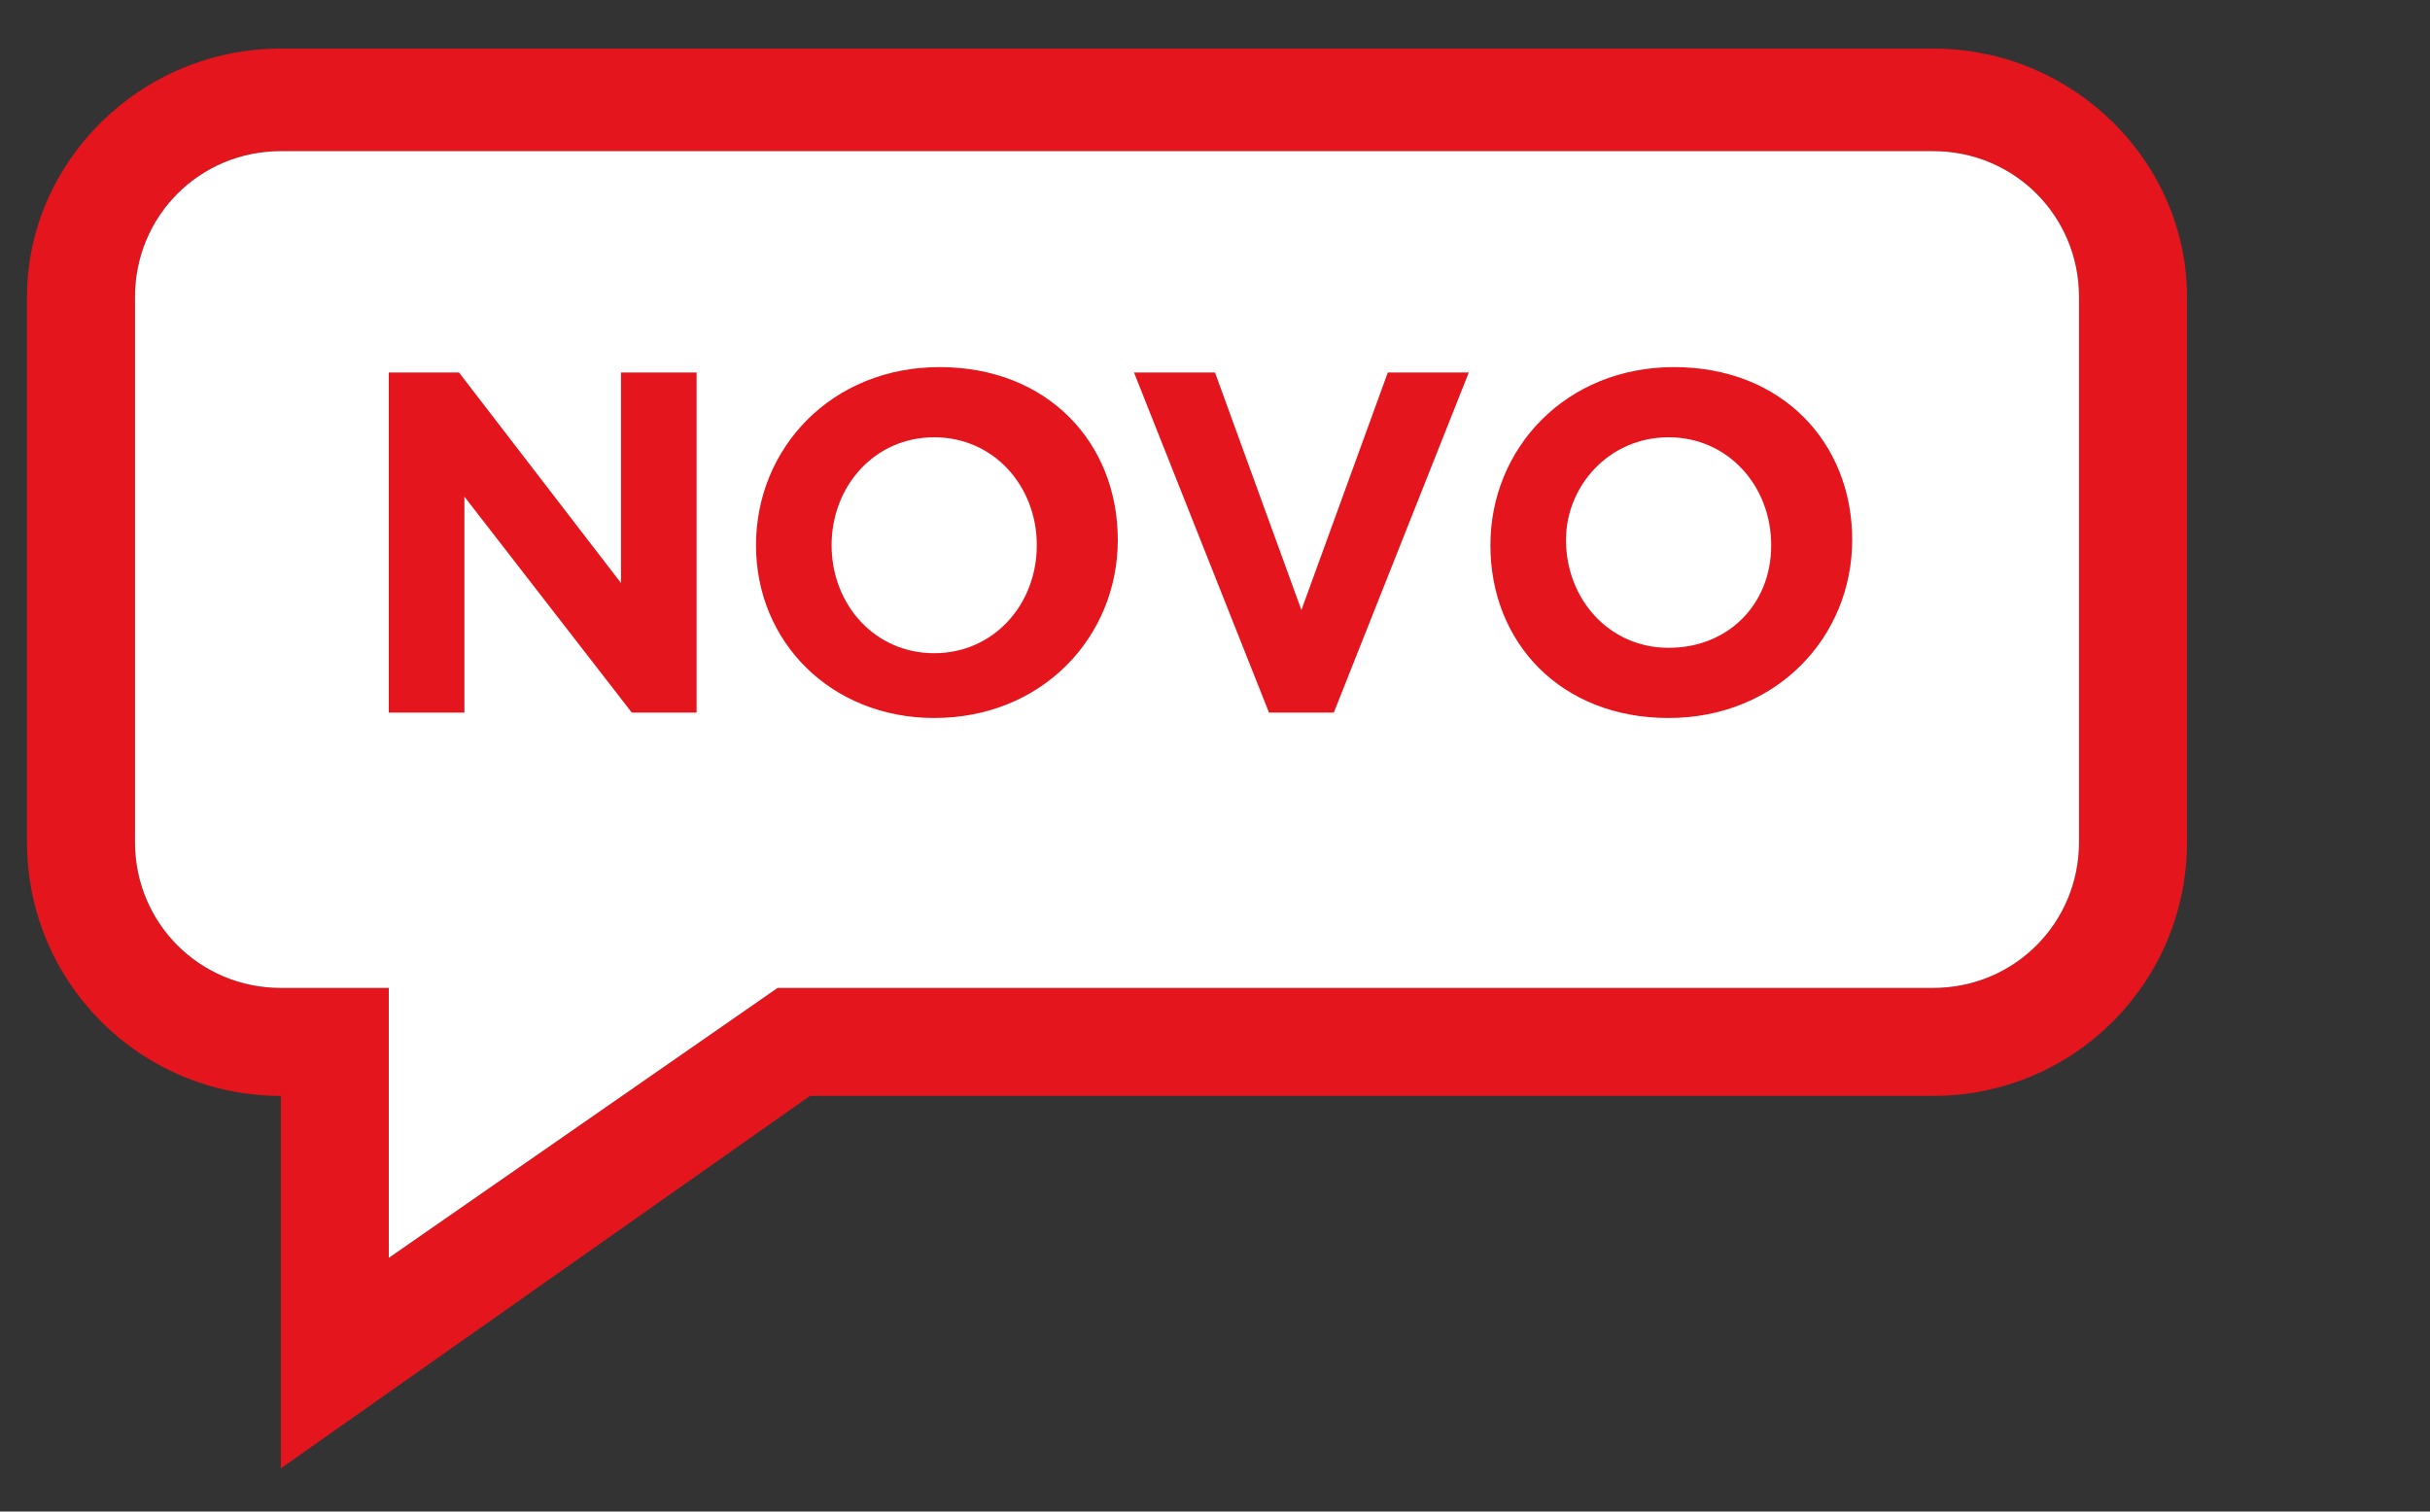
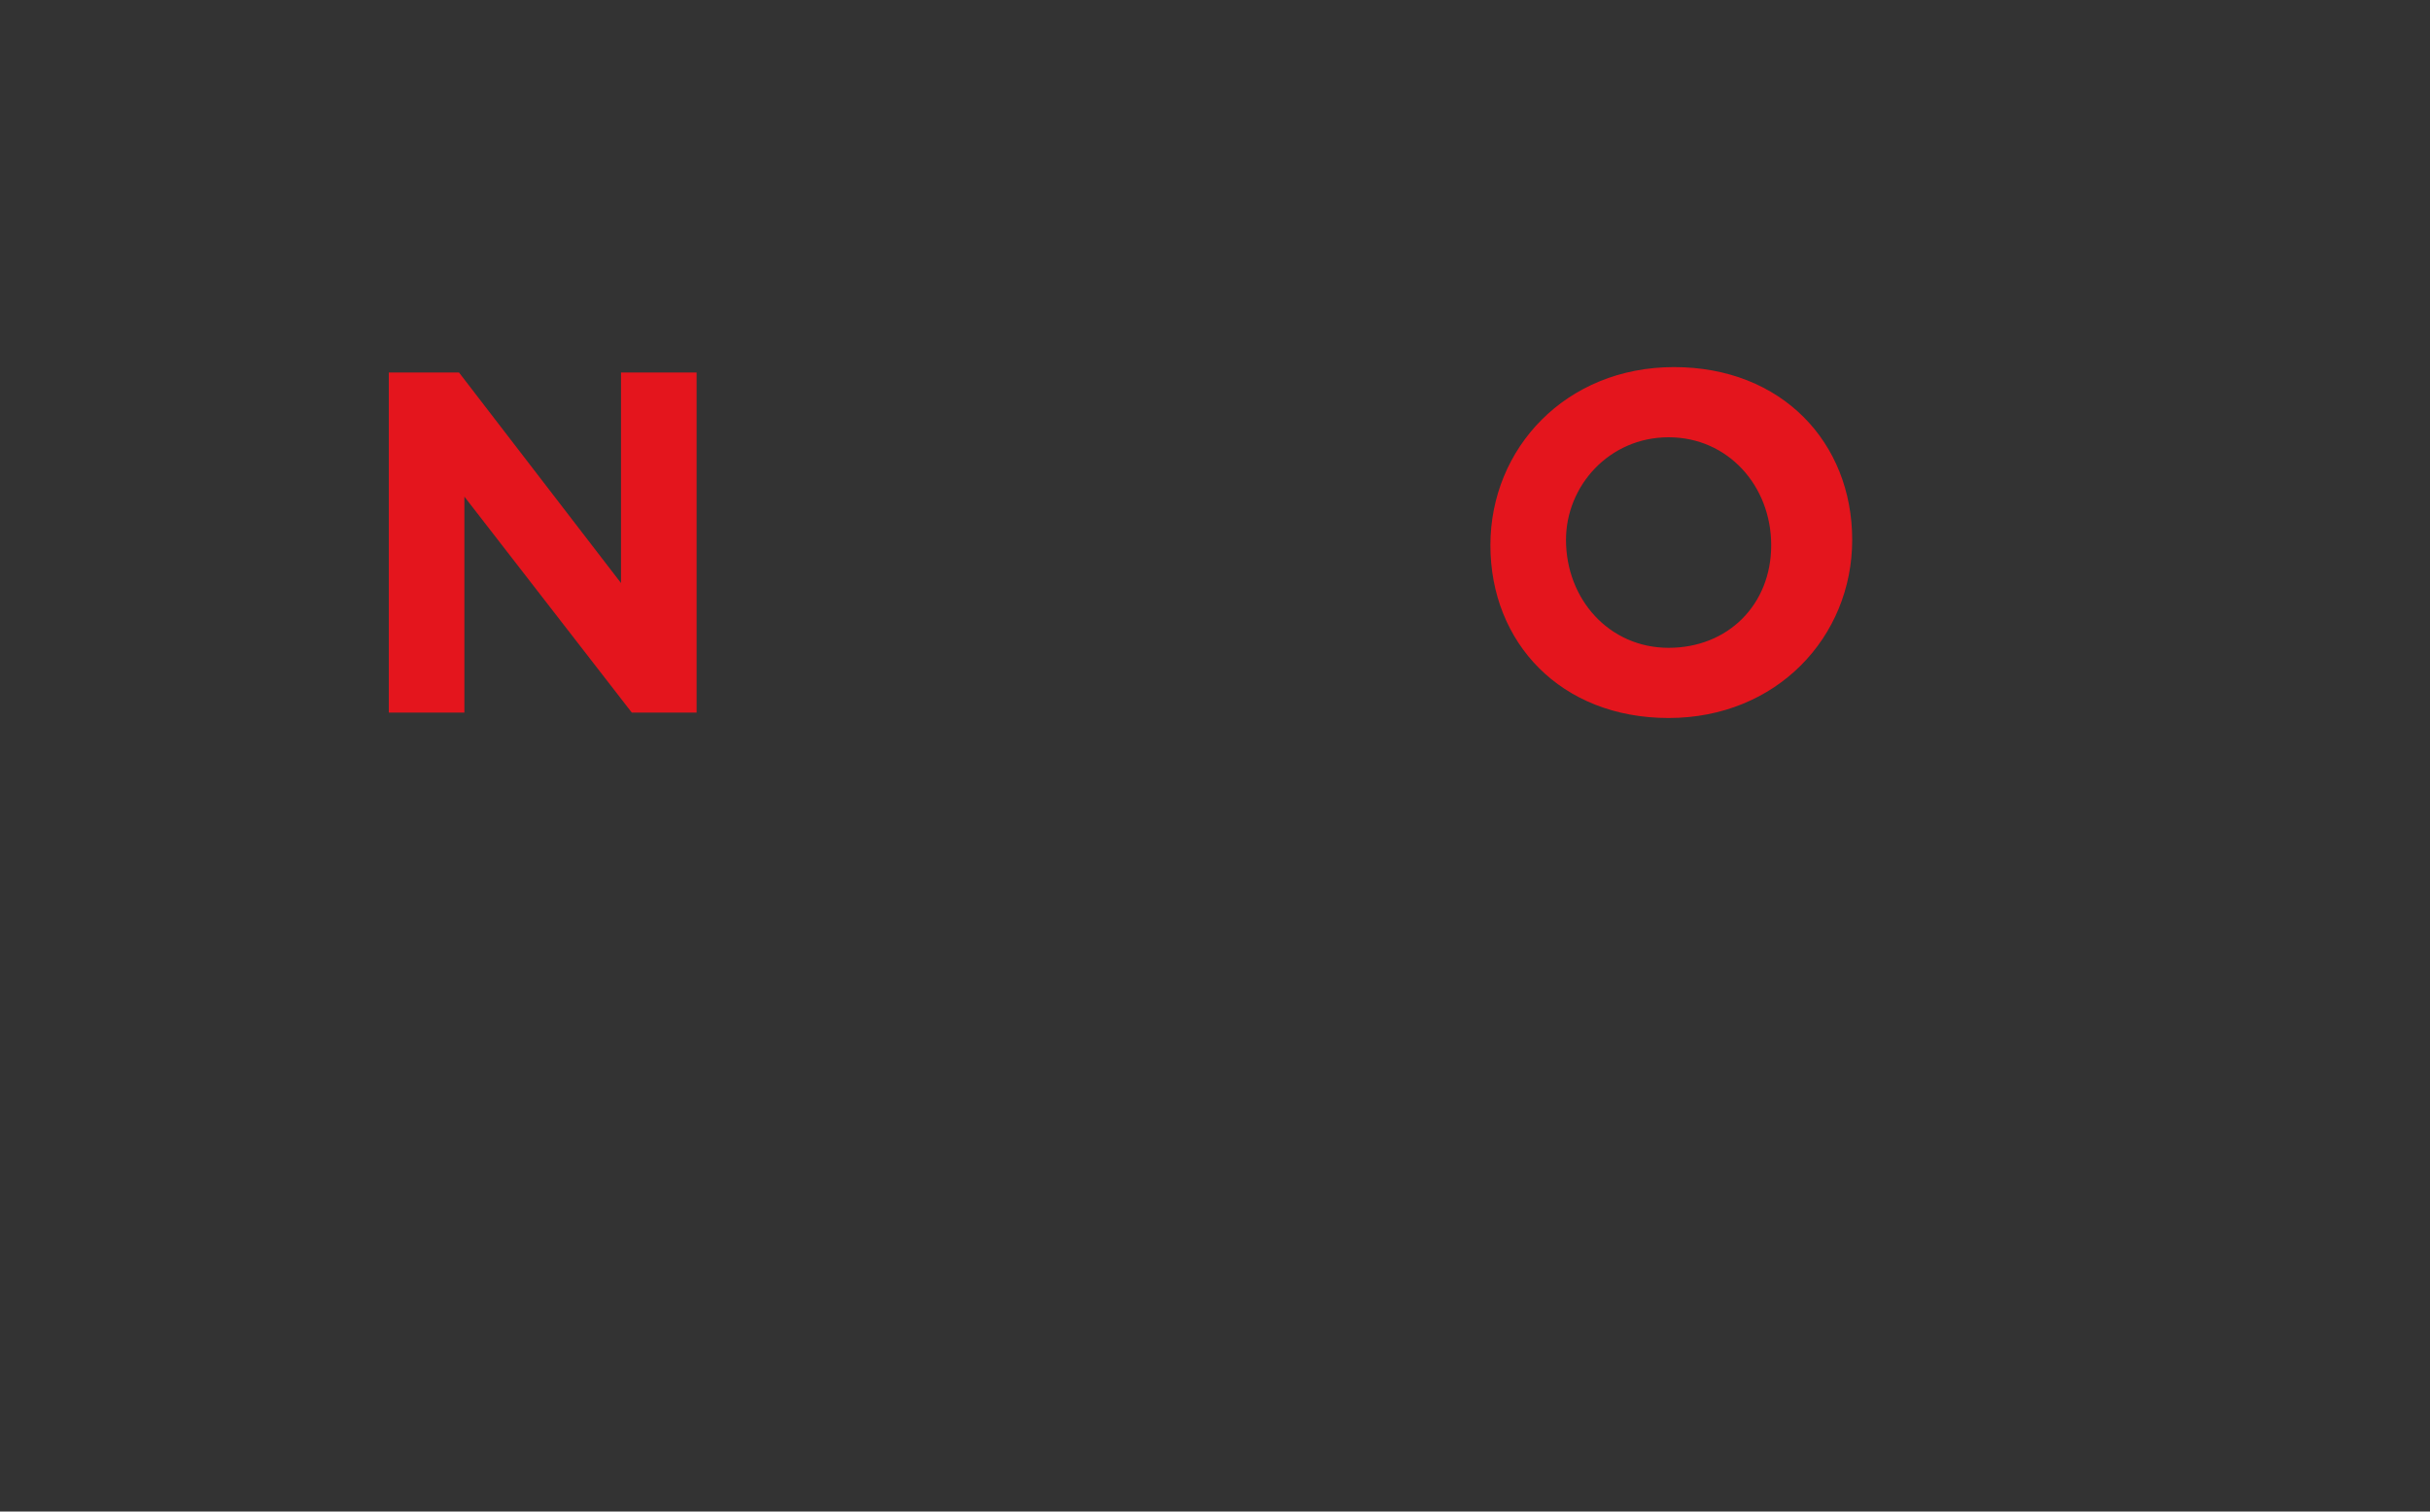
<svg xmlns="http://www.w3.org/2000/svg" version="1.1" id="Capa_1" x="0px" y="0px" viewBox="0 0 45 28" style="enable-background:new 0 0 45 28;" xml:space="preserve">
  <rect x="0" y="0" width="45" height="28" fill="#333333" stroke="none" />
  <style type="text/css">
	.st0{fill:#E4151D;}
	.st1{fill:#FFFFFF;}
</style>
  <g id="footer">
</g>
  <g id="header">
</g>
  <g id="menu">
</g>
  <g id="TRACTOR_AZUL">
</g>
  <g id="buscador">
</g>
  <g id="guias">
</g>
  <g id="Paleta_colores">
</g>
  <g id="pop-up">
</g>
  <g id="textos_fotos">
</g>
  <g id="Capa_12">
</g>
  <g>
    <g id="content">
      <g>
        <g>
-           <path class="st0" d="M35.8,0.9H5.2C2.6,0.9,0.5,3,0.5,5.5v10.1c0,2.6,2.1,4.7,4.7,4.7v6.9l9.8-6.9h20.8c2.6,0,4.7-2.1,4.7-4.7      V5.5C40.5,3,38.4,0.9,35.8,0.9z M38.5,15.6c0,1.5-1.2,2.7-2.7,2.7H14.4l-7.2,5v-5h-2c-1.5,0-2.7-1.2-2.7-2.7V5.5      c0-1.5,1.2-2.7,2.7-2.7h30.6c1.5,0,2.7,1.2,2.7,2.7V15.6z" />
-           <path class="st1" d="M38.5,5.5v10.1c0,1.5-1.2,2.7-2.7,2.7H14.4l-7.2,5v-5h-2c-1.5,0-2.7-1.2-2.7-2.7V5.5c0-1.5,1.2-2.7,2.7-2.7      h30.6C37.3,2.8,38.5,4,38.5,5.5z" />
-         </g>
+           </g>
      </g>
    </g>
  </g>
  <g>
    <path class="st0" d="M7.2,6.9h1.3l3,3.9V6.9h1.4v6.3h-1.2l-3.1-4v4H7.2V6.9z" />
-     <path class="st0" d="M14,10.1L14,10.1c0-1.8,1.4-3.3,3.4-3.3s3.3,1.4,3.3,3.2l0,0c0,1.8-1.4,3.3-3.4,3.3C15.4,13.3,14,11.9,14,10.1   z M19.2,10.1L19.2,10.1c0-1.1-0.8-2-1.9-2s-1.9,0.9-1.9,2l0,0c0,1.1,0.8,2,1.9,2S19.2,11.2,19.2,10.1z" />
-     <path class="st0" d="M21,6.9h1.5l1.6,4.4l1.6-4.4h1.5l-2.5,6.3h-1.2L21,6.9z" />
    <path class="st0" d="M27.6,10.1L27.6,10.1c0-1.8,1.4-3.3,3.4-3.3s3.3,1.4,3.3,3.2l0,0c0,1.8-1.4,3.3-3.4,3.3S27.6,11.9,27.6,10.1z    M32.8,10.1L32.8,10.1c0-1.1-0.8-2-1.9-2S29,9,29,10l0,0c0,1.1,0.8,2,1.9,2S32.8,11.2,32.8,10.1z" />
  </g>
</svg>